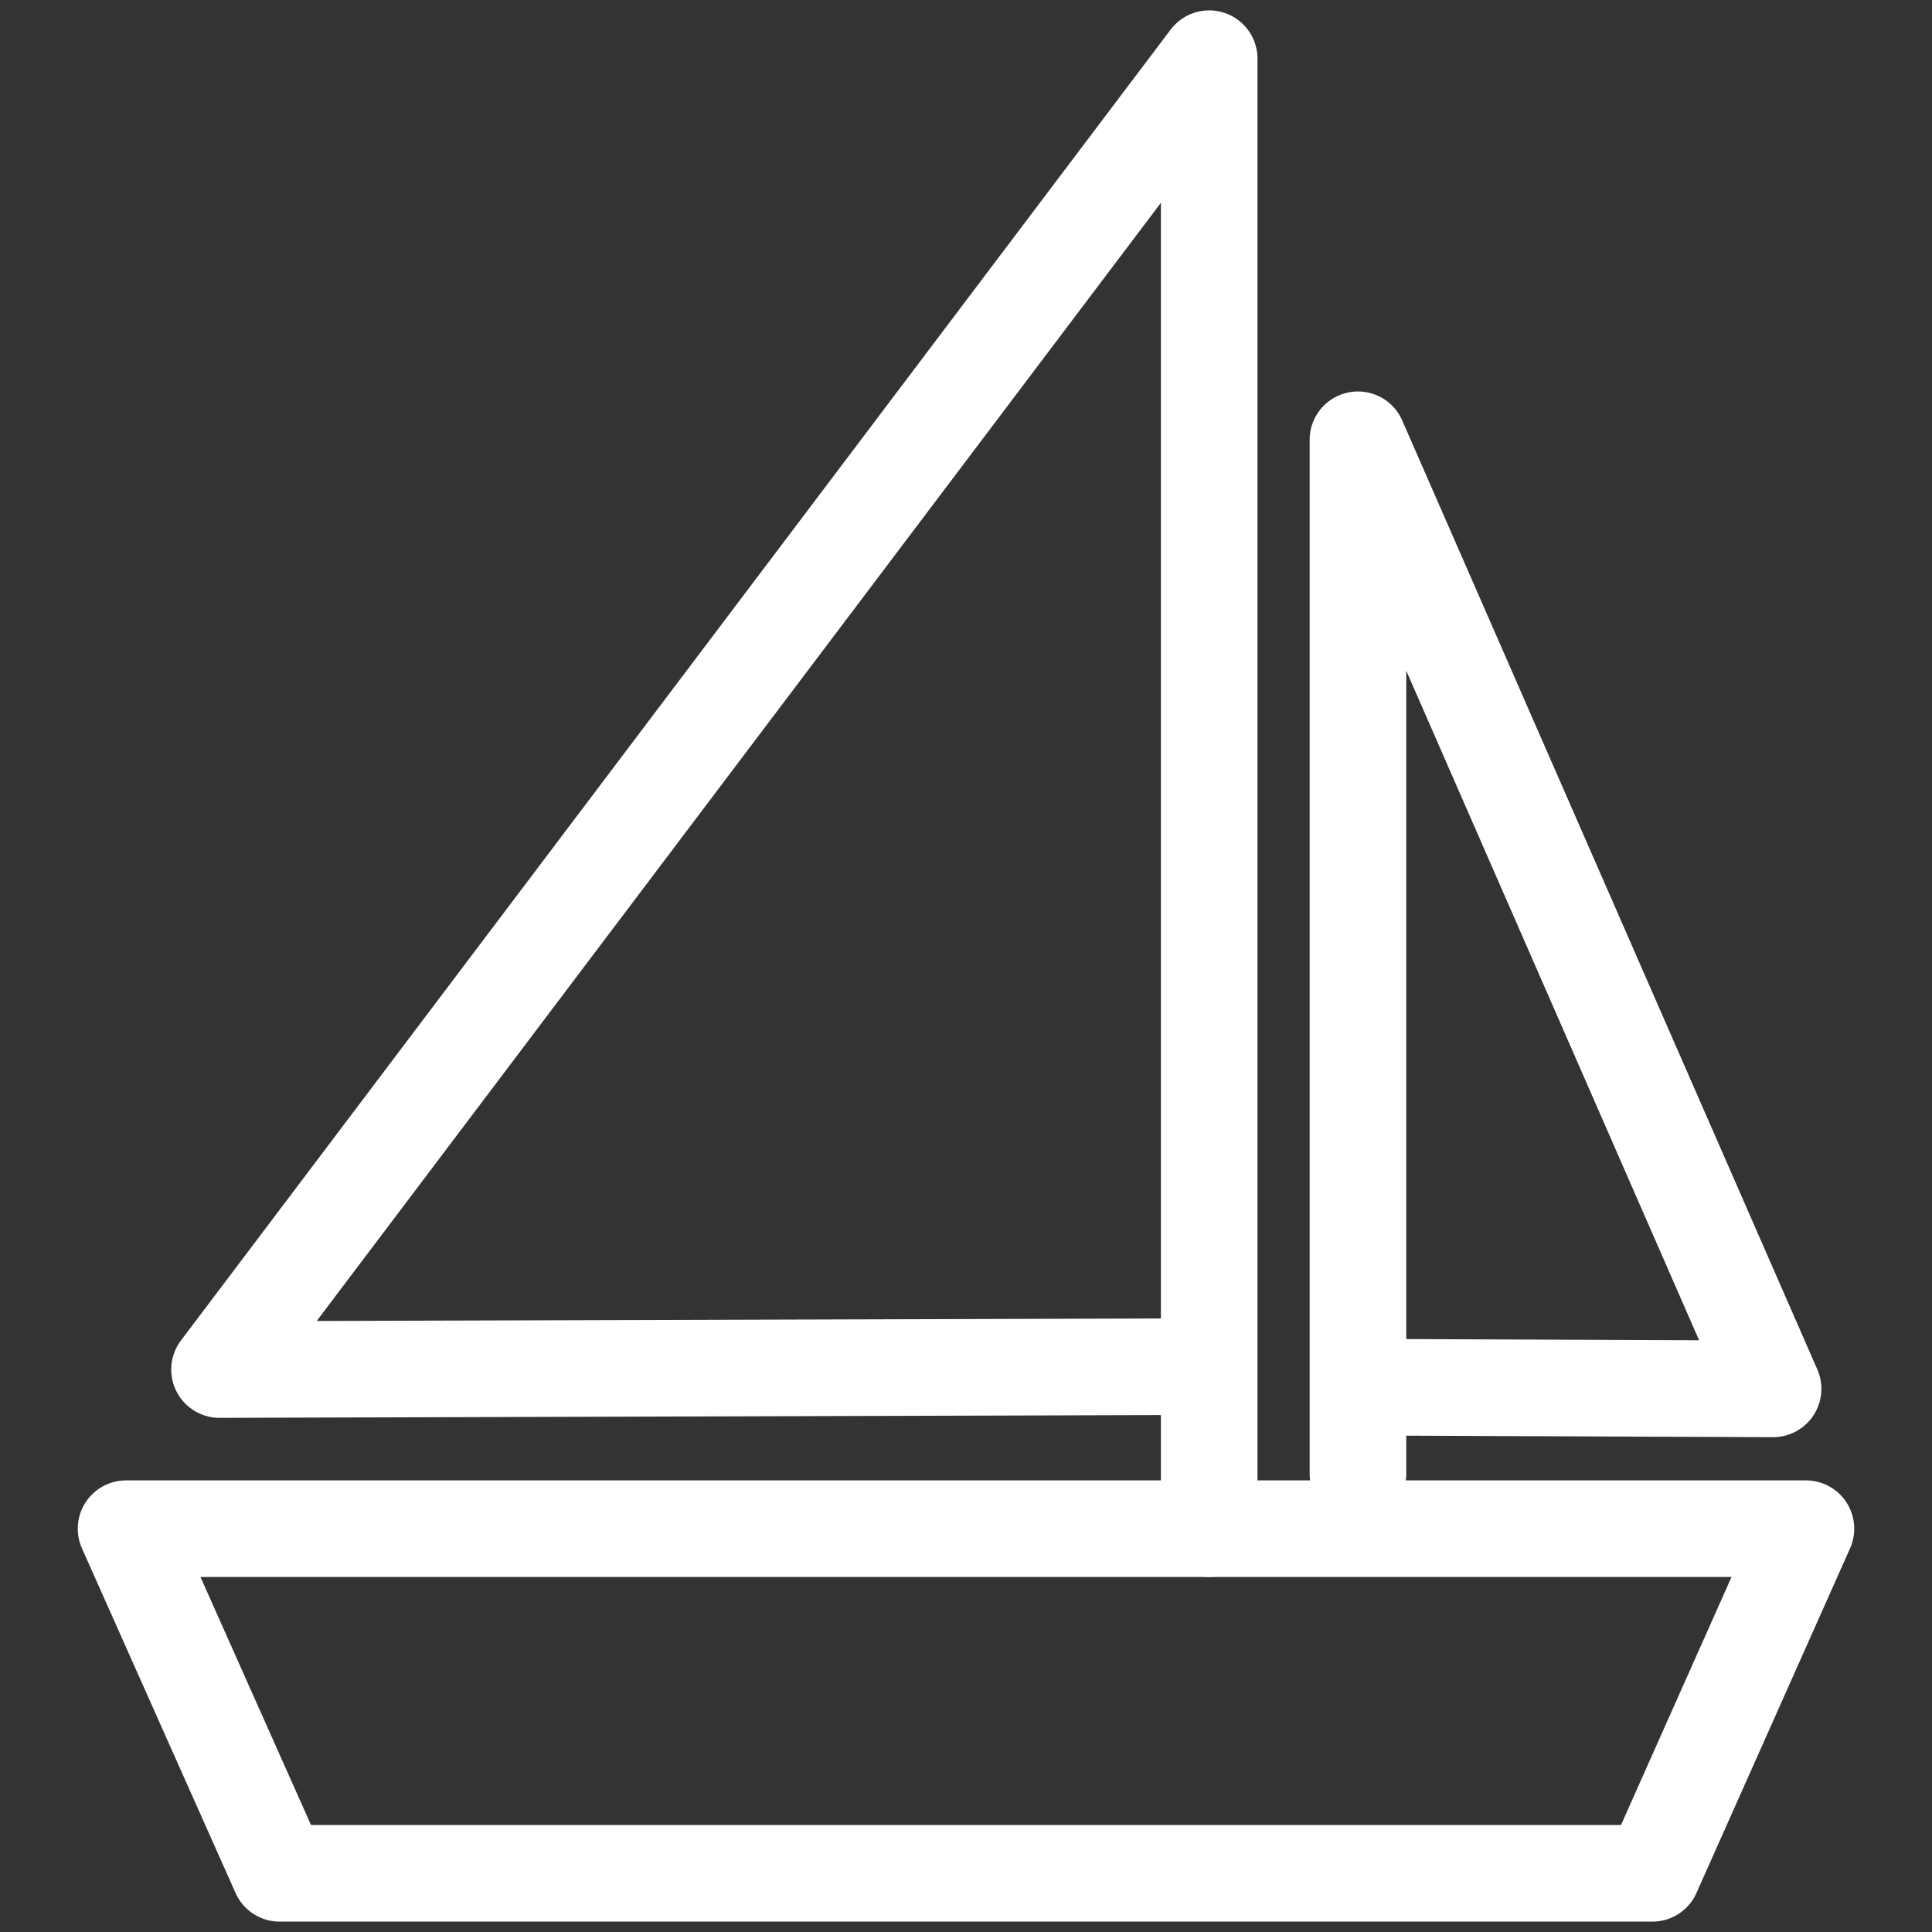
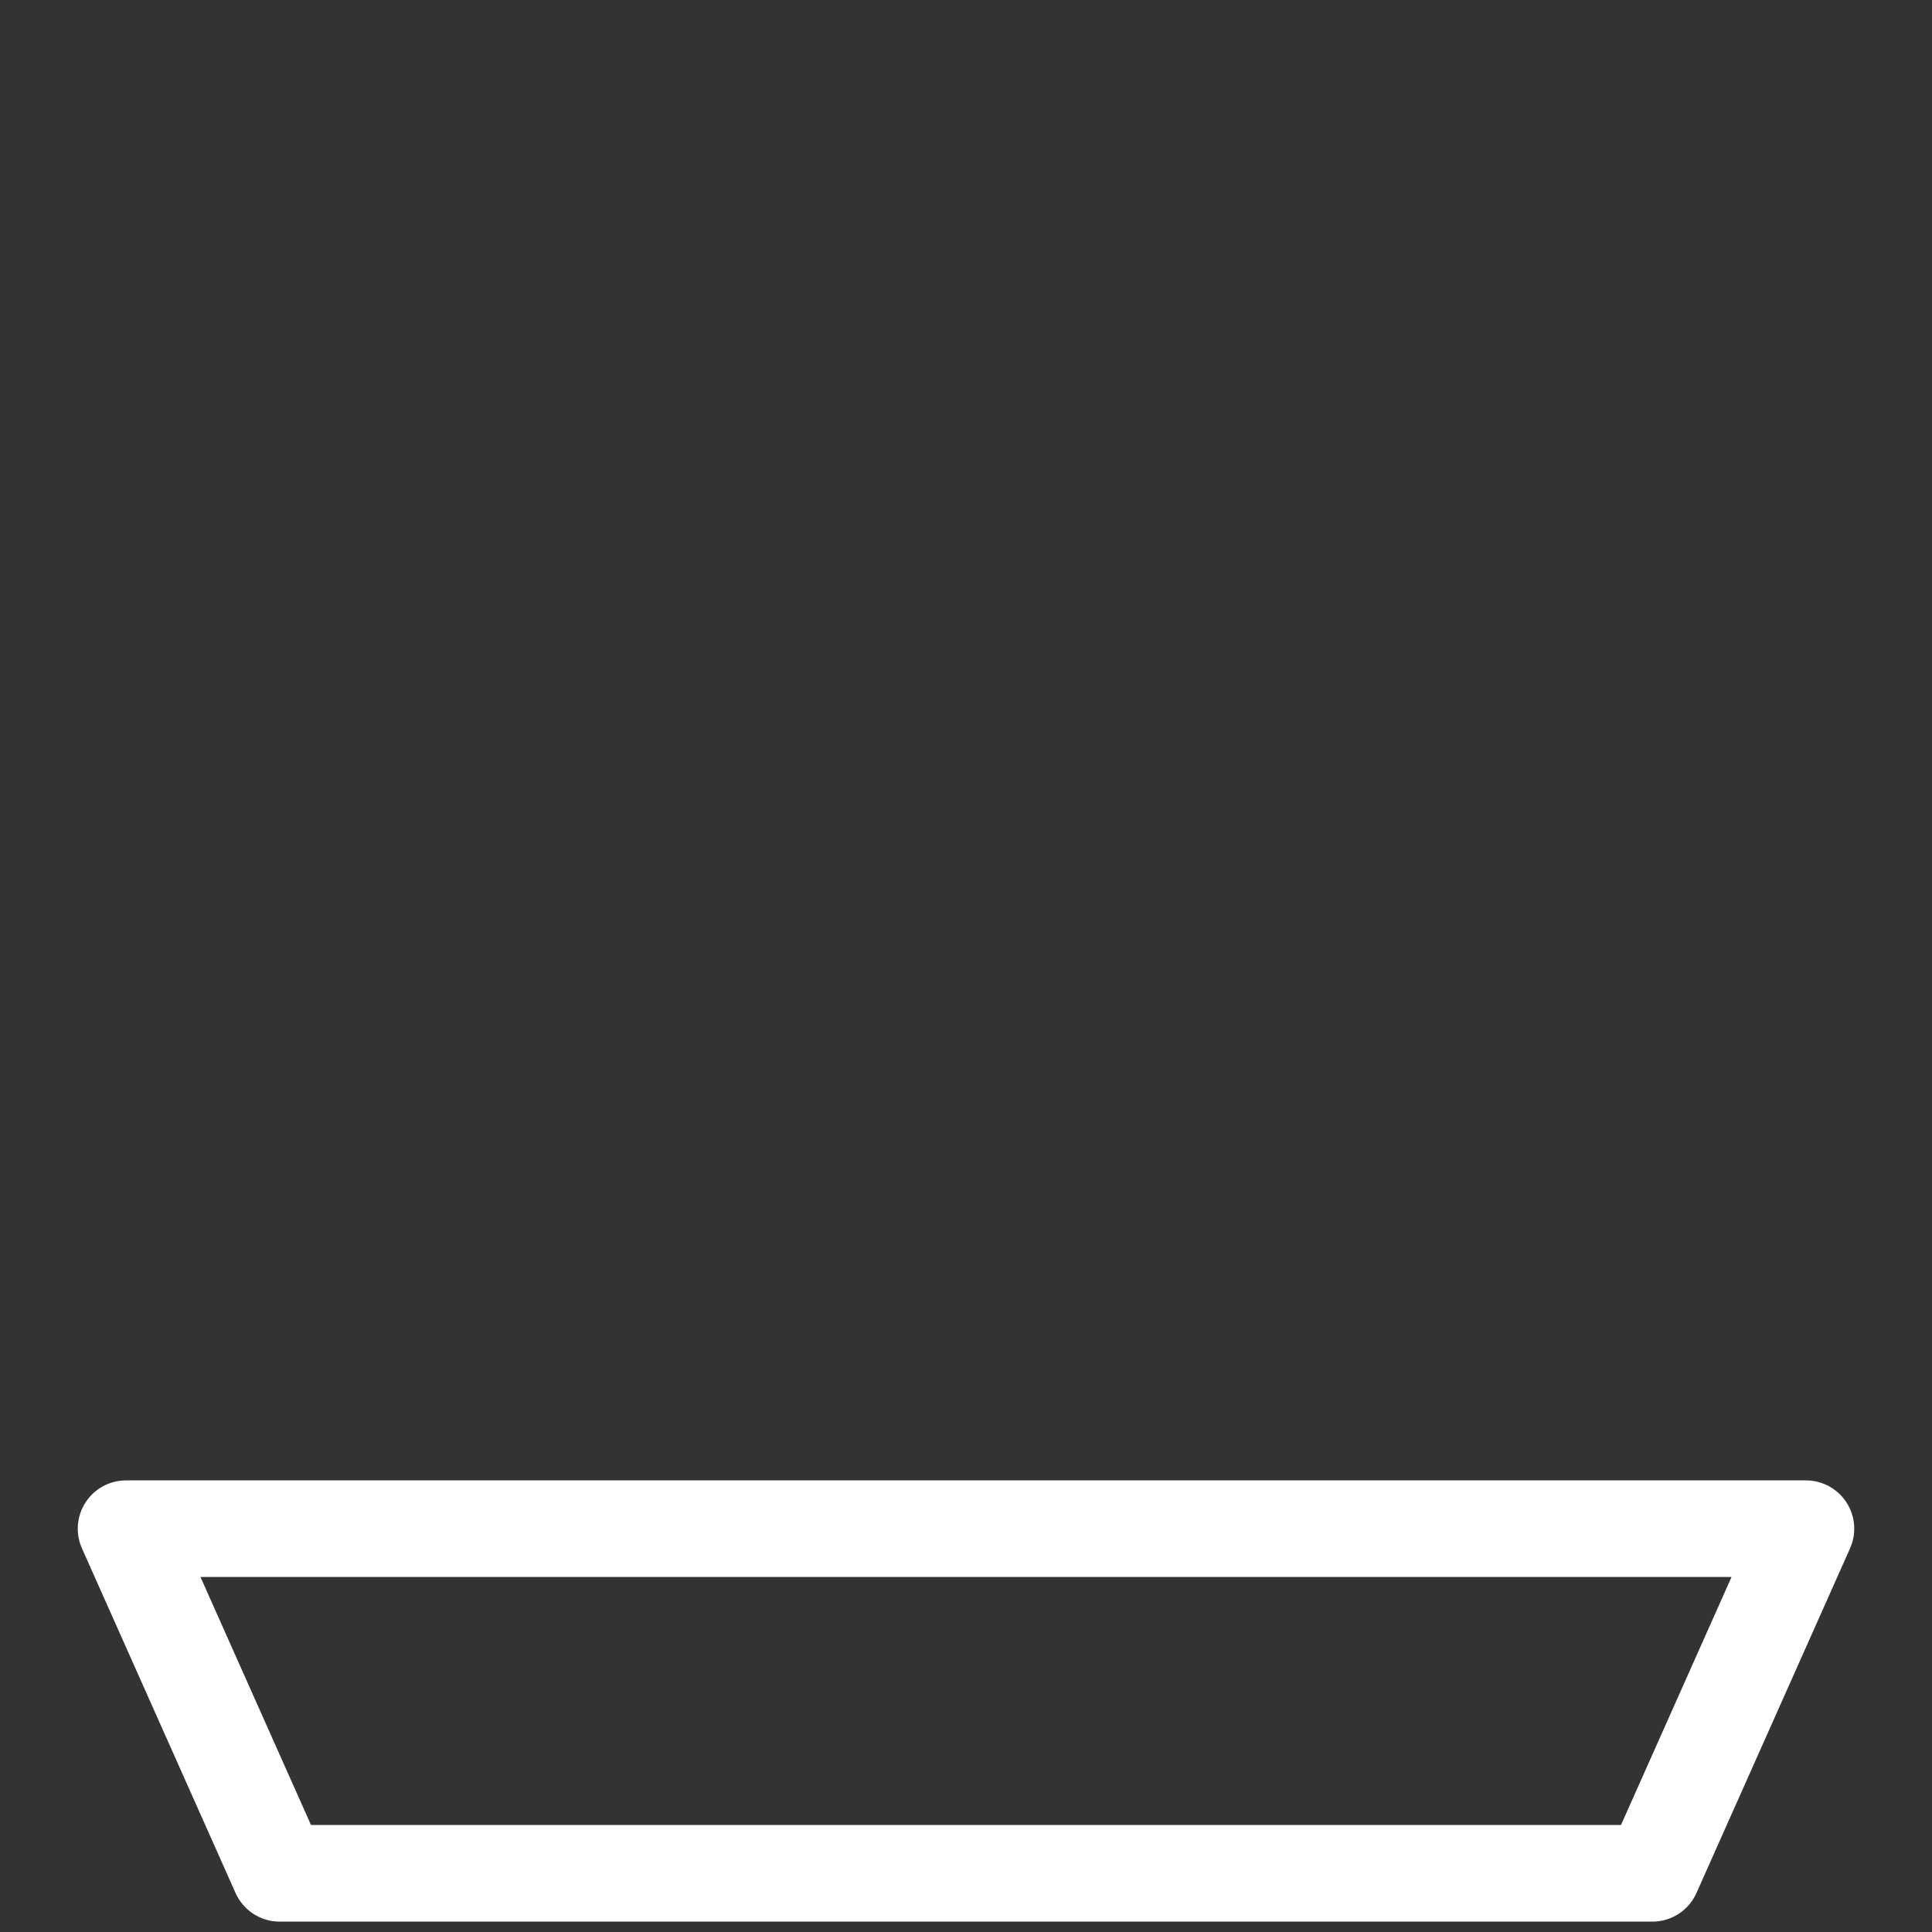
<svg xmlns="http://www.w3.org/2000/svg" id="Layer_1" width="80" height="80" viewBox="0 0 80 80">
  <rect x="0" y="0" width="80" height="80" fill="#333333" stroke="none" />
  <defs>
    <style>.cls-1{fill:none;stroke:#fff;stroke-linecap:round;stroke-linejoin:round;stroke-width:4px;}</style>
  </defs>
  <polygon class="cls-1" points="68.42 77.57 11.58 77.57 5.22 63.3 74.78 63.3 68.42 77.57" />
-   <polyline class="cls-1" points="50.07 63.3 50.07 2.43 9.09 56.71 50.07 56.59" />
-   <polyline class="cls-1" points="56.23 61.02 56.23 18.21 73.42 57.51 56.23 57.44" />
</svg>